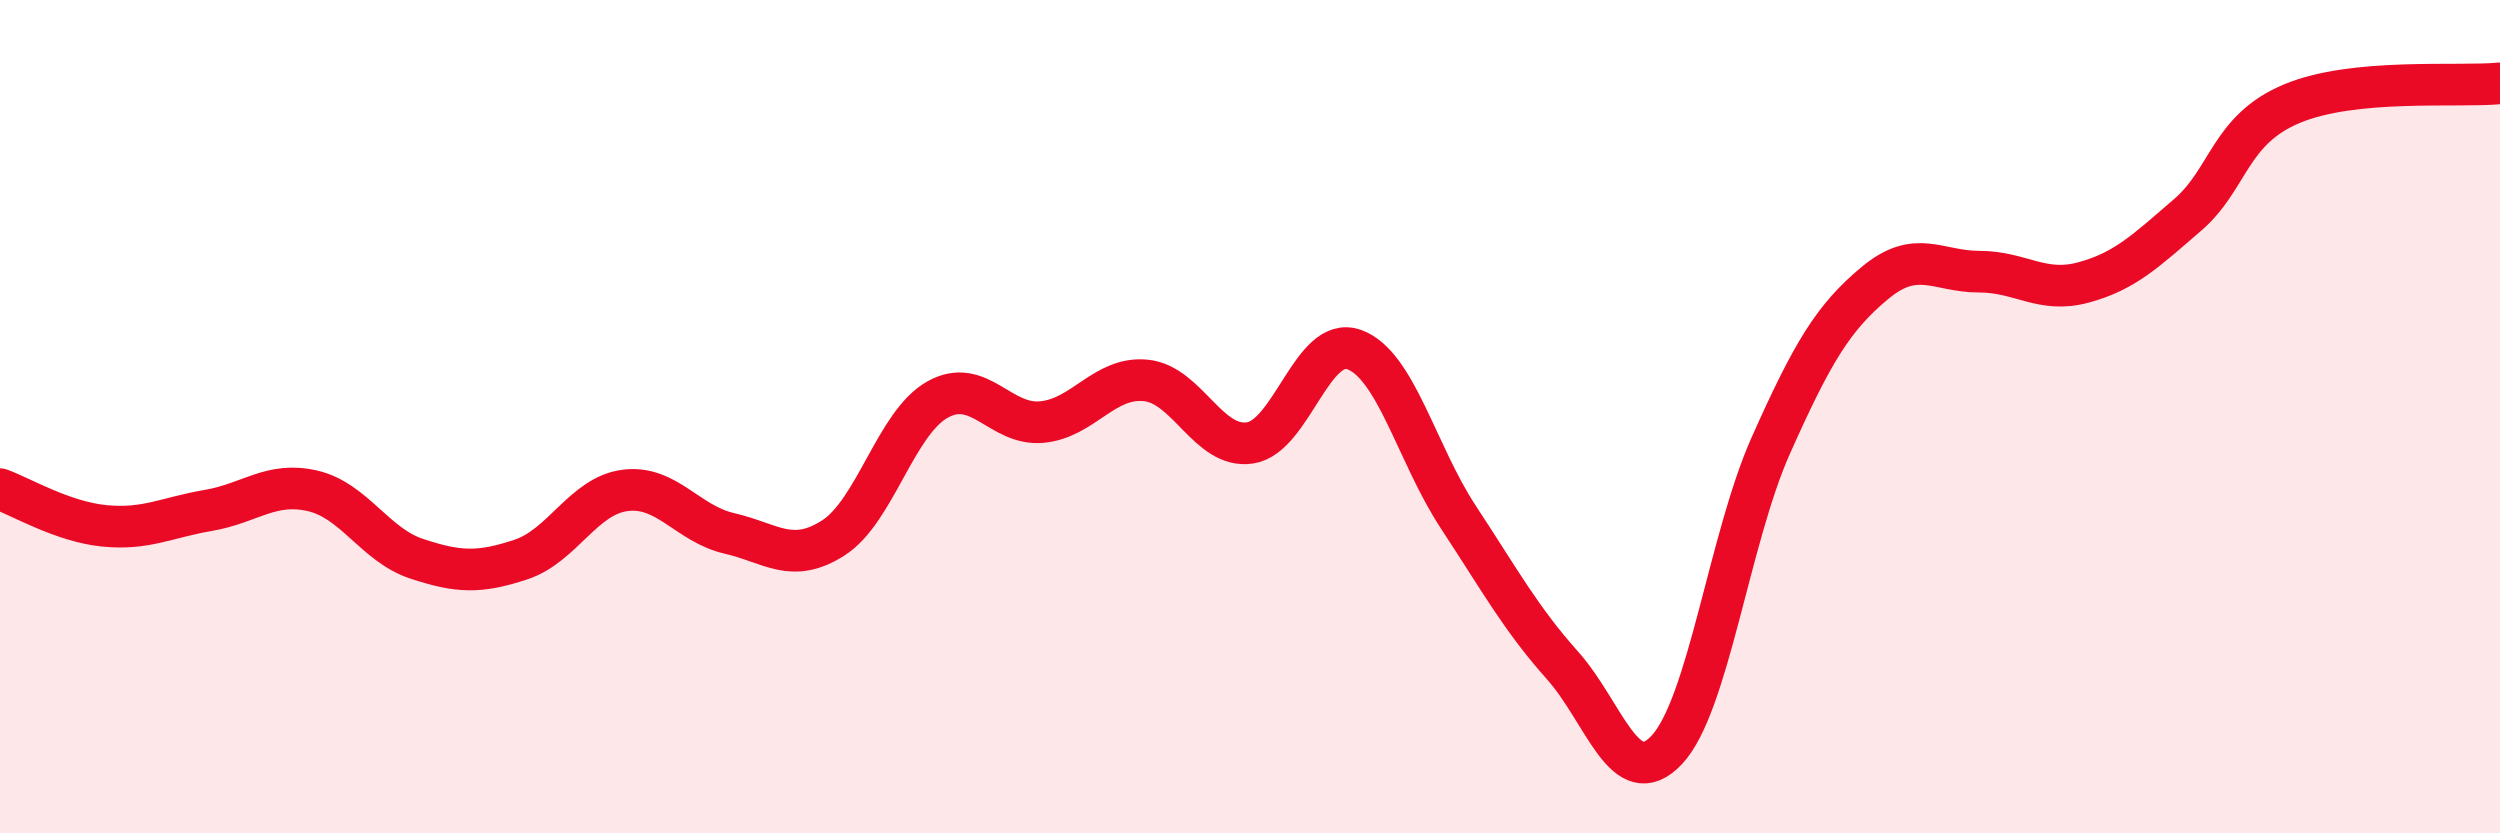
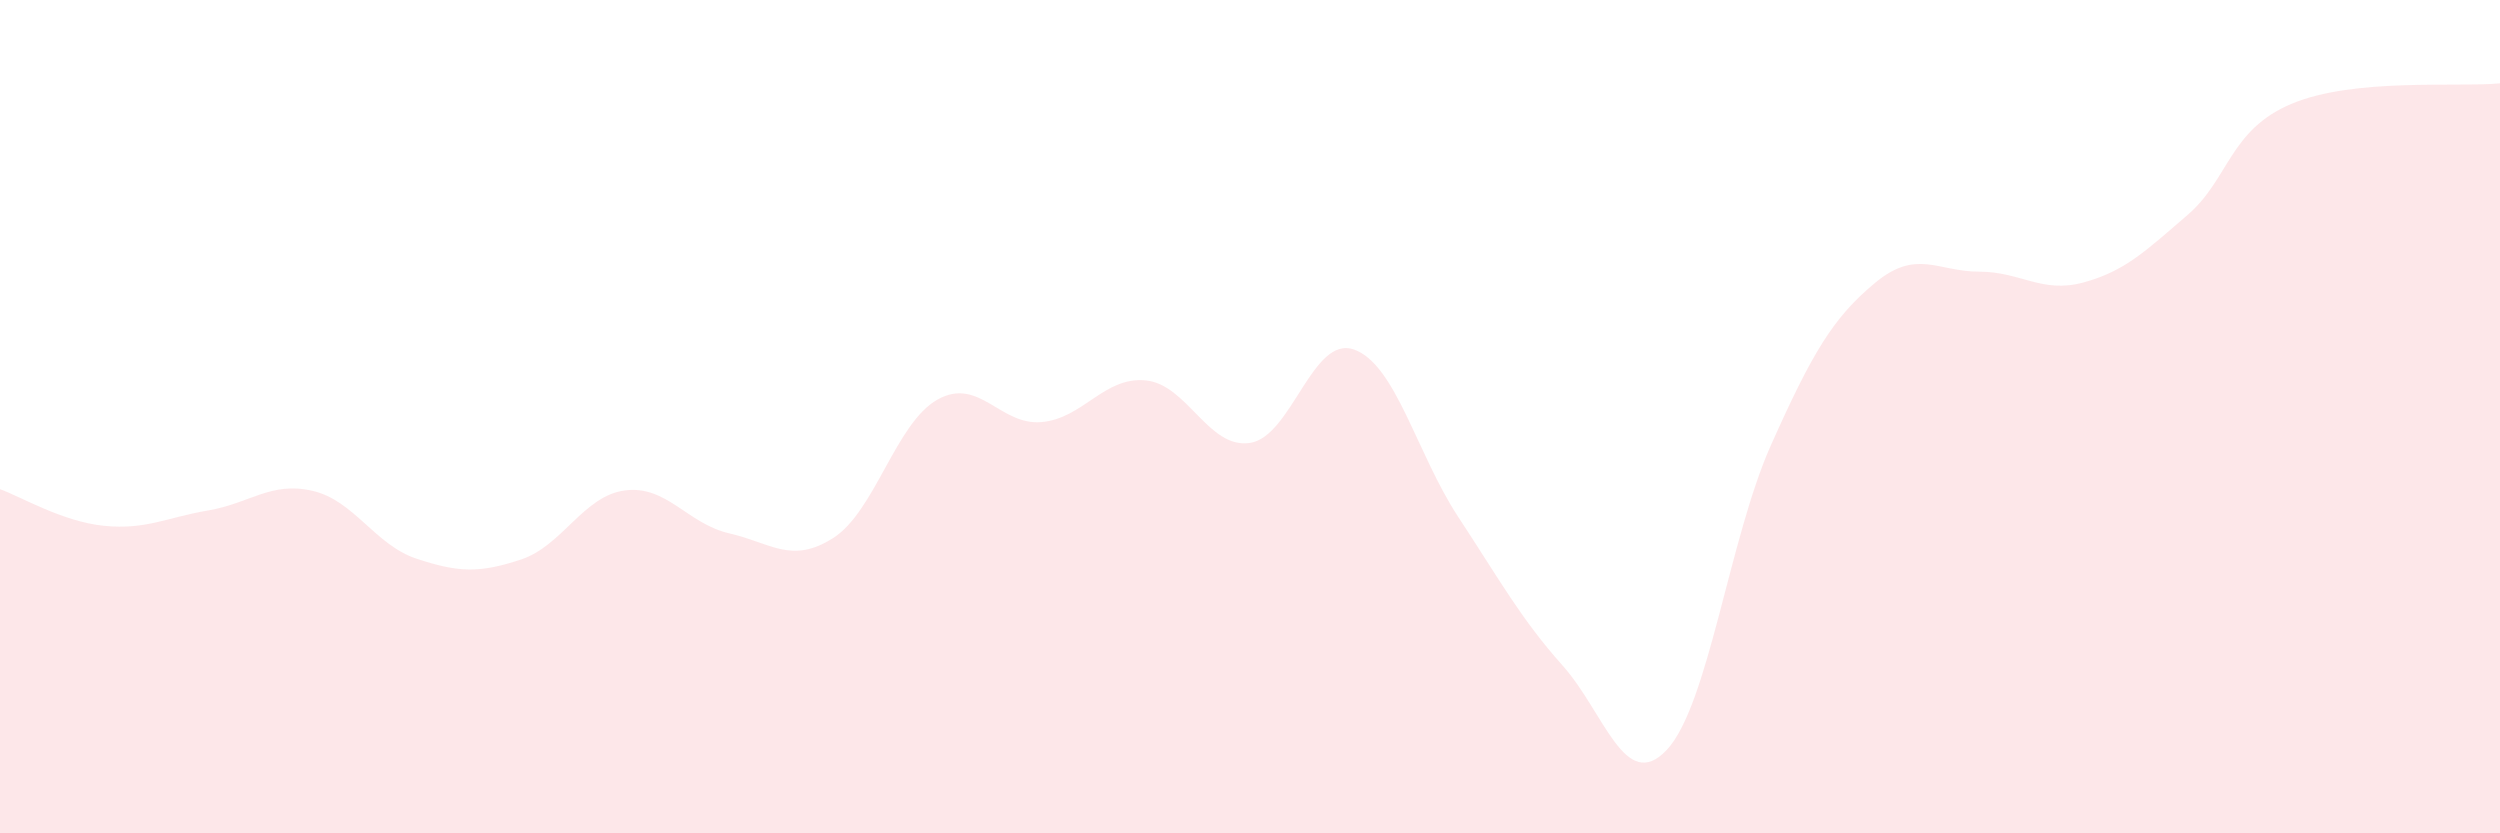
<svg xmlns="http://www.w3.org/2000/svg" width="60" height="20" viewBox="0 0 60 20">
  <path d="M 0,11.74 C 0.5,11.92 1.5,12.52 2.5,12.62 C 3.5,12.72 4,12.42 5,12.25 C 6,12.08 6.5,11.55 7.5,11.78 C 8.5,12.01 9,13.08 10,13.41 C 11,13.74 11.5,13.76 12.5,13.43 C 13.5,13.1 14,11.9 15,11.77 C 16,11.64 16.5,12.57 17.5,12.8 C 18.5,13.03 19,13.55 20,12.91 C 21,12.27 21.5,10.15 22.5,9.59 C 23.5,9.03 24,10.22 25,10.13 C 26,10.04 26.5,9.03 27.5,9.13 C 28.5,9.23 29,10.78 30,10.63 C 31,10.48 31.5,8.03 32.5,8.39 C 33.5,8.75 34,10.89 35,12.41 C 36,13.93 36.5,14.85 37.5,15.97 C 38.5,17.09 39,19.06 40,18 C 41,16.94 41.5,12.93 42.5,10.69 C 43.5,8.45 44,7.62 45,6.79 C 46,5.96 46.5,6.52 47.5,6.52 C 48.5,6.52 49,7.05 50,6.78 C 51,6.51 51.5,6.02 52.5,5.16 C 53.5,4.3 53.5,3.12 55,2.49 C 56.5,1.86 59,2.1 60,2L60 20L0 20Z" fill="#EB0A25" opacity="0.1" stroke-linecap="round" stroke-linejoin="round" />
-   <path d="M 0,11.74 C 0.5,11.92 1.5,12.52 2.5,12.62 C 3.5,12.72 4,12.42 5,12.25 C 6,12.08 6.5,11.55 7.5,11.78 C 8.5,12.01 9,13.08 10,13.41 C 11,13.74 11.5,13.76 12.5,13.43 C 13.5,13.1 14,11.9 15,11.77 C 16,11.64 16.5,12.57 17.5,12.8 C 18.5,13.03 19,13.55 20,12.91 C 21,12.27 21.5,10.15 22.5,9.59 C 23.5,9.03 24,10.22 25,10.13 C 26,10.04 26.5,9.03 27.5,9.13 C 28.5,9.23 29,10.78 30,10.63 C 31,10.48 31.5,8.03 32.5,8.39 C 33.5,8.75 34,10.89 35,12.41 C 36,13.93 36.5,14.85 37.5,15.97 C 38.5,17.09 39,19.06 40,18 C 41,16.94 41.5,12.93 42.5,10.69 C 43.5,8.45 44,7.62 45,6.79 C 46,5.96 46.5,6.52 47.5,6.52 C 48.5,6.52 49,7.05 50,6.78 C 51,6.51 51.5,6.02 52.5,5.16 C 53.5,4.3 53.5,3.12 55,2.49 C 56.5,1.86 59,2.1 60,2" stroke="#EB0A25" stroke-width="1" fill="none" stroke-linecap="round" stroke-linejoin="round" />
</svg>